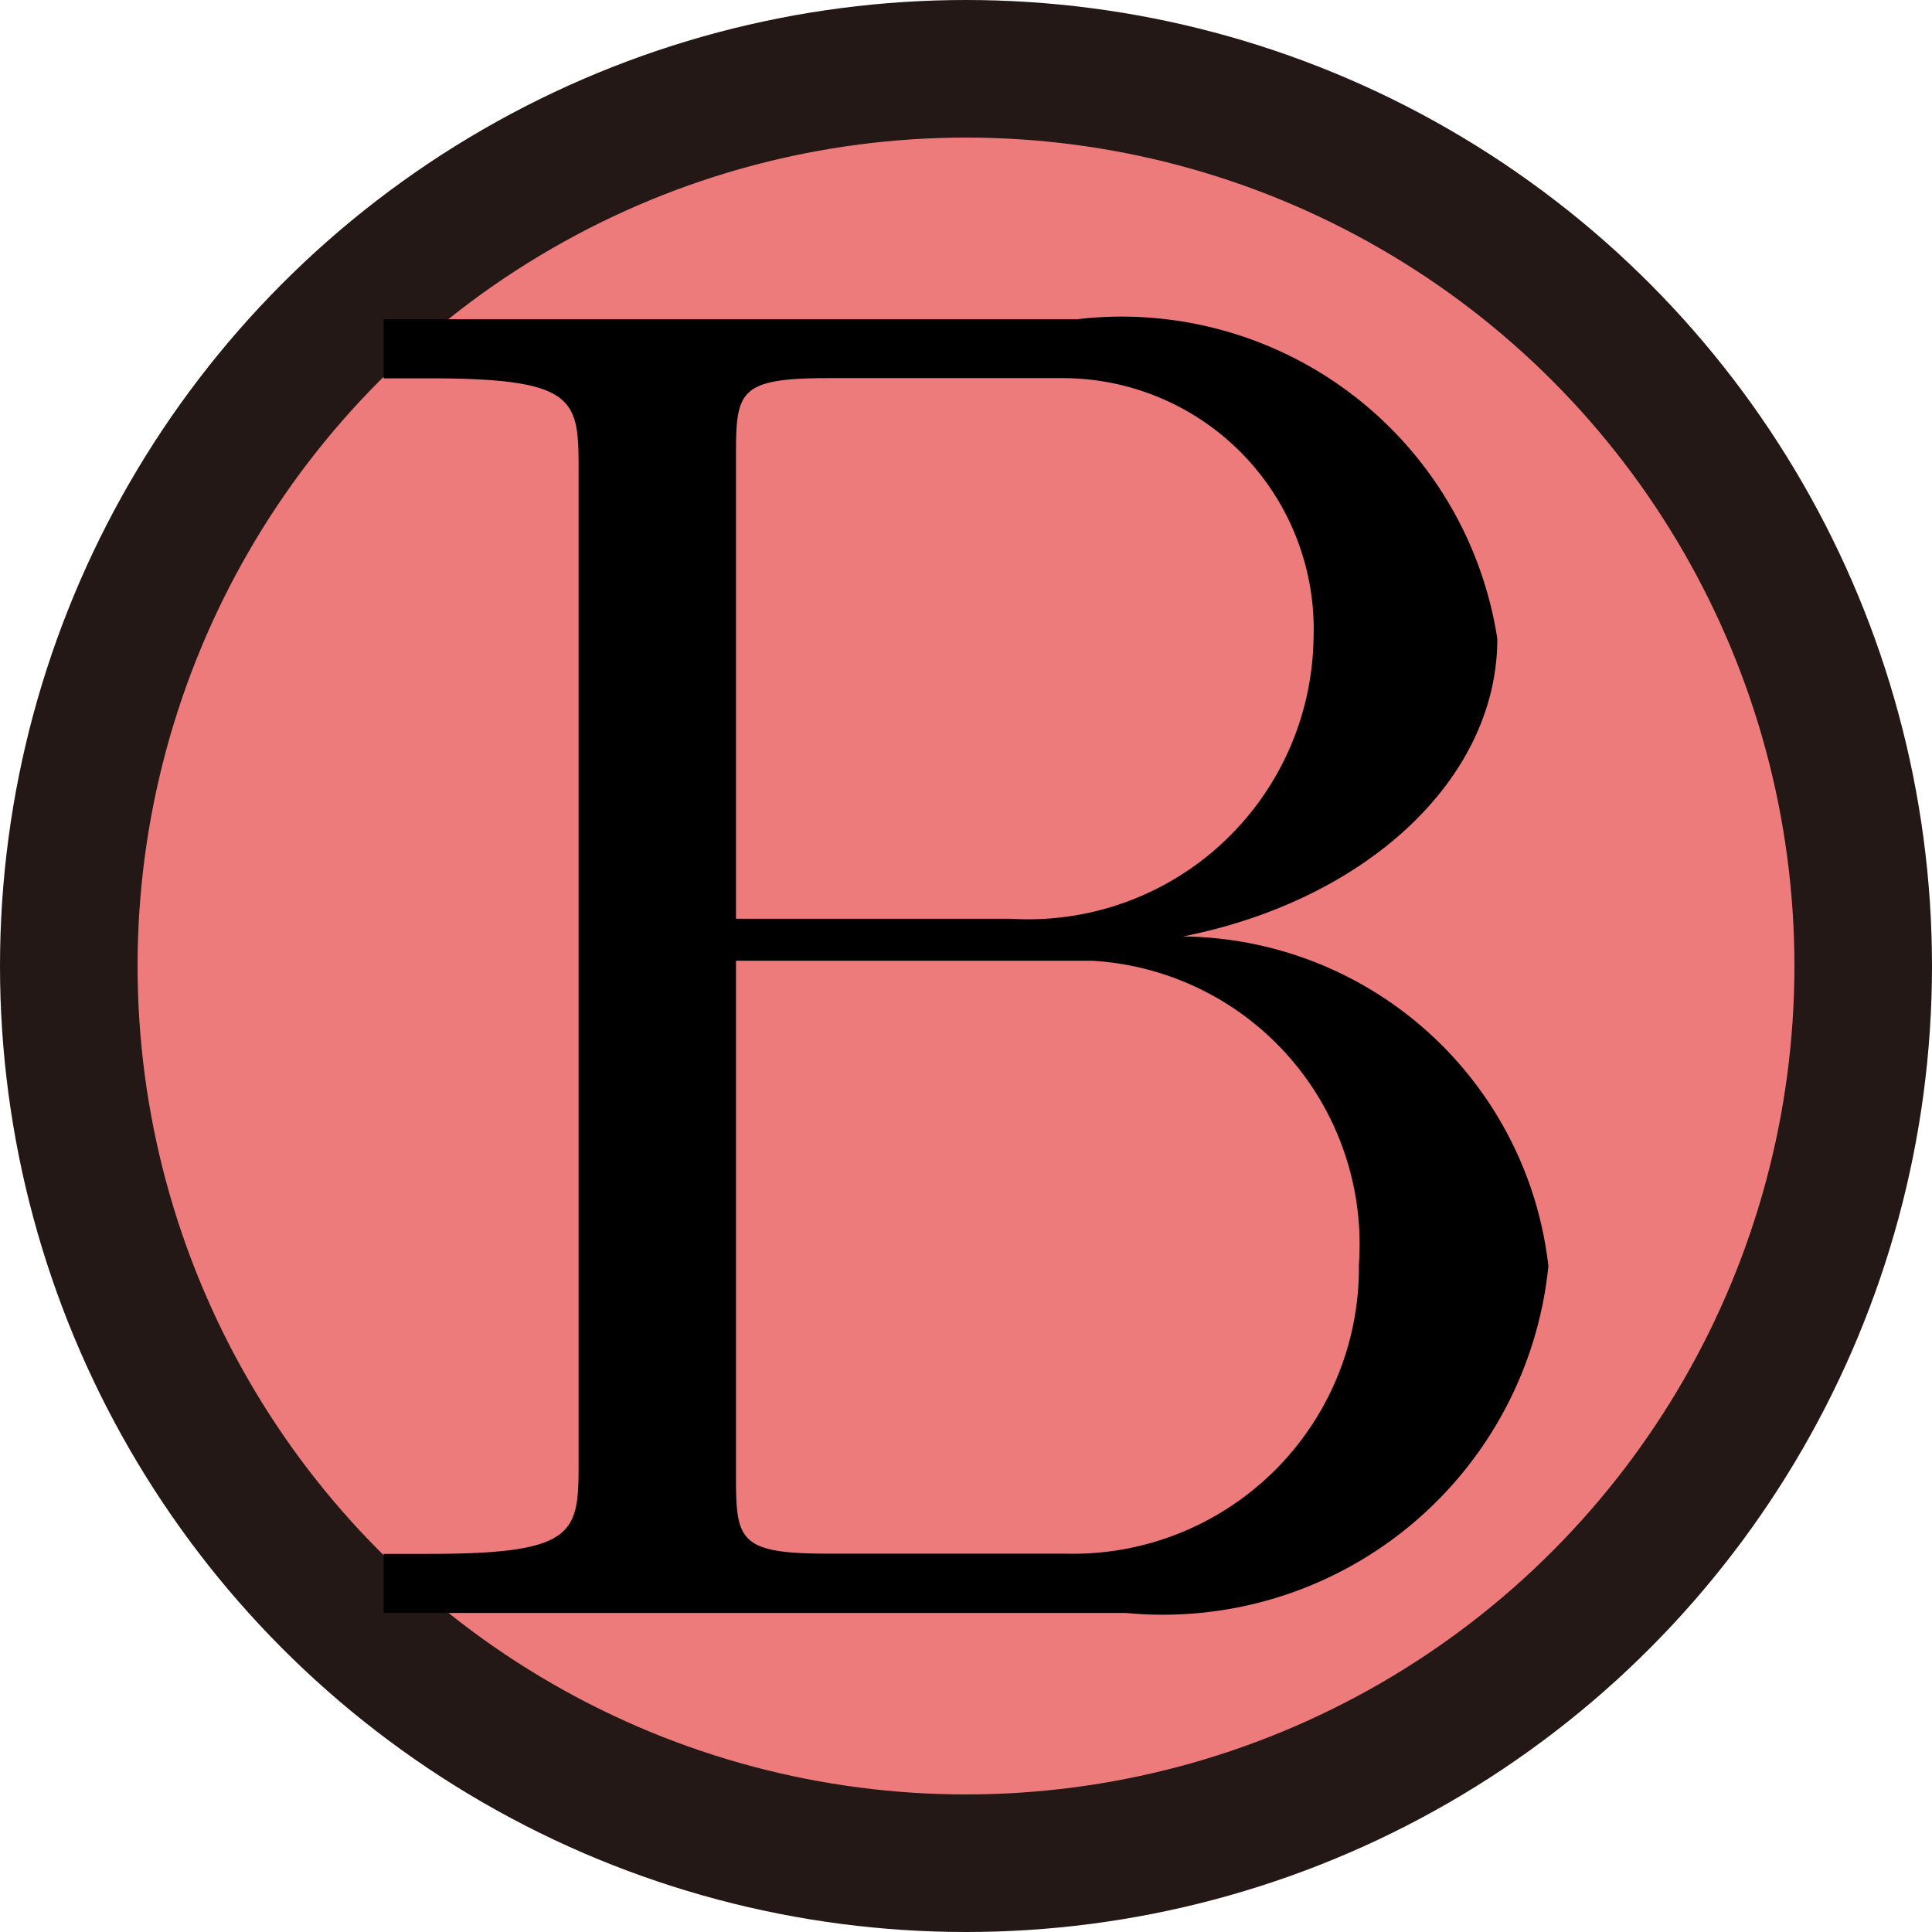
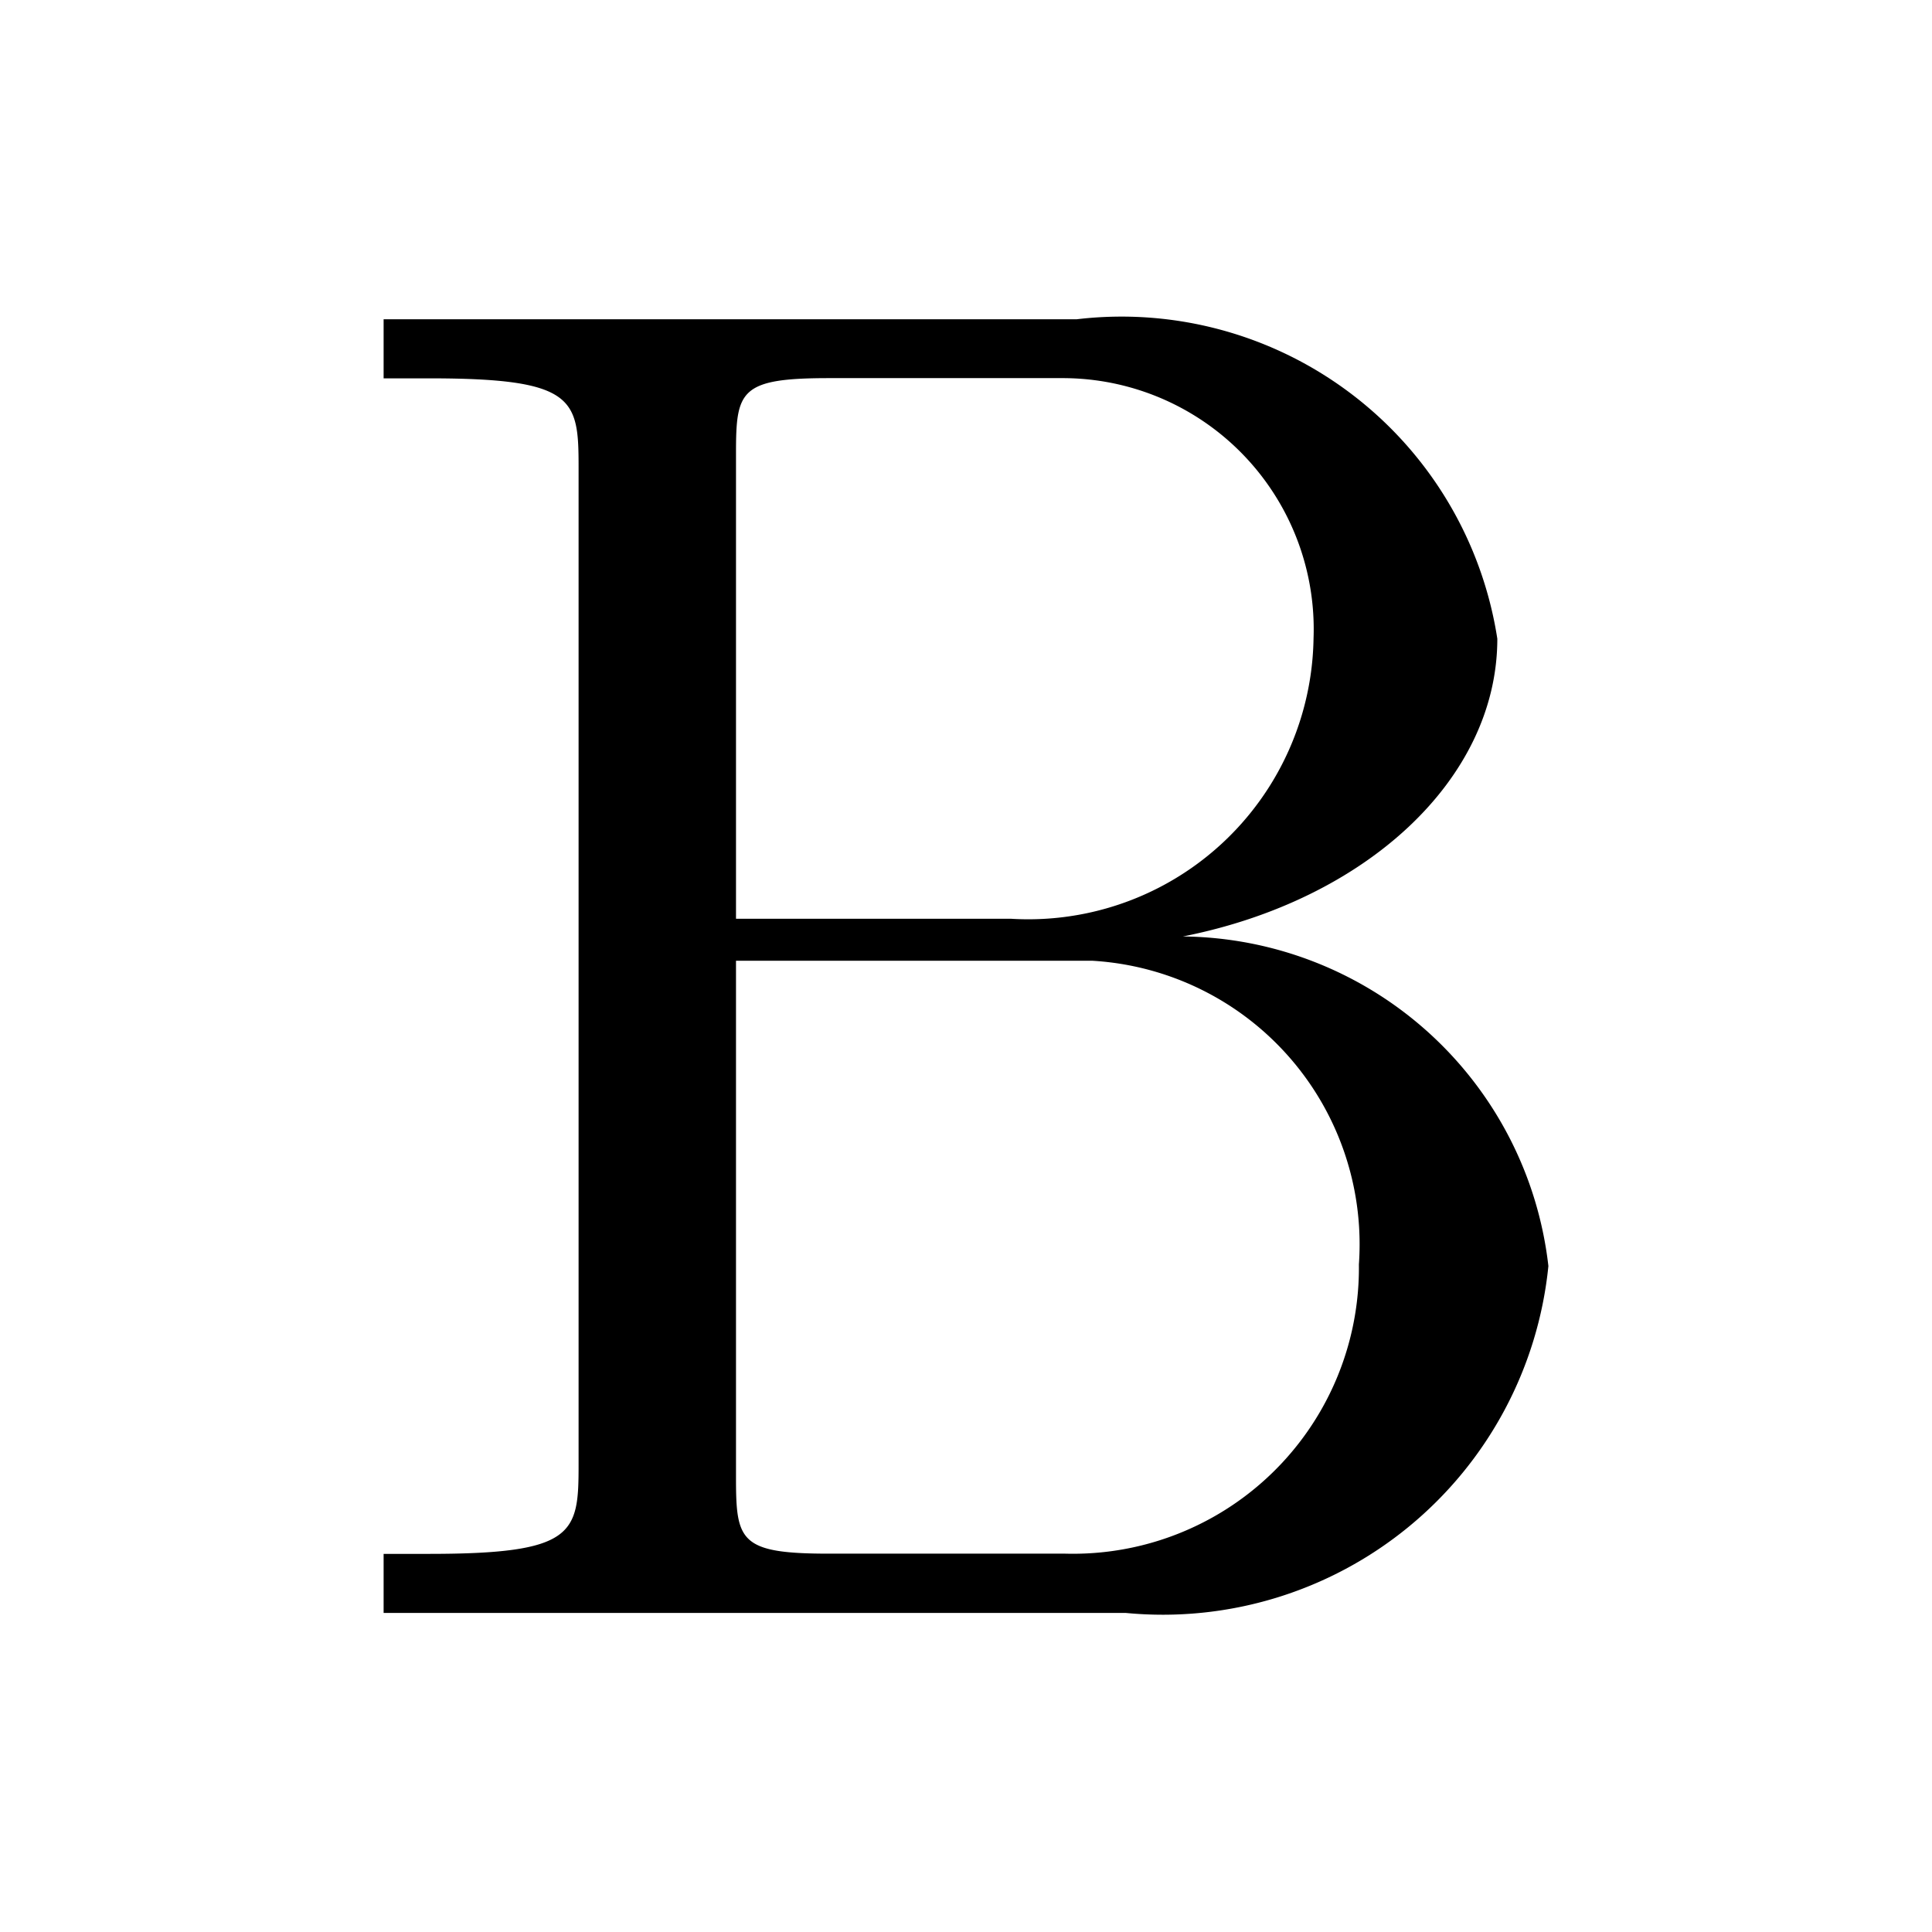
<svg xmlns="http://www.w3.org/2000/svg" viewBox="0 0 9.156 9.156">
  <g id="レイヤー_2" data-name="レイヤー 2">
    <g id="Workplace">
      <g id="_1A_3_Rb" data-name="1A_3_Rb">
-         <circle cx="4.578" cy="4.578" r="4.252" fill="#ed7b7b" stroke="#231815" stroke-linejoin="bevel" stroke-width="0.652" />
        <path d="M3.488,4.354V2.148c0-.296.018-.356.44-.356H5.04A1.19,1.19,0,0,1,6.225,3.027,1.352,1.352,0,0,1,4.789,4.354Zm2.118.084c.87-.172,1.49-.747,1.49-1.411A1.802,1.802,0,0,0,5.103,1.513H1.818v.28h.215c.691,0,.709.096.709.42V6.944c0,.324-.018.42-.709.42H1.818v.28h3.518A1.836,1.836,0,0,0,7.338,6,1.761,1.761,0,0,0,5.606,4.438ZM5.049,7.363H3.928c-.422,0-.44-.06-.44-.36v-2.45h1.687A1.346,1.346,0,0,1,6.44,5.992,1.355,1.355,0,0,1,5.049,7.363" />
      </g>
    </g>
  </g>
</svg>